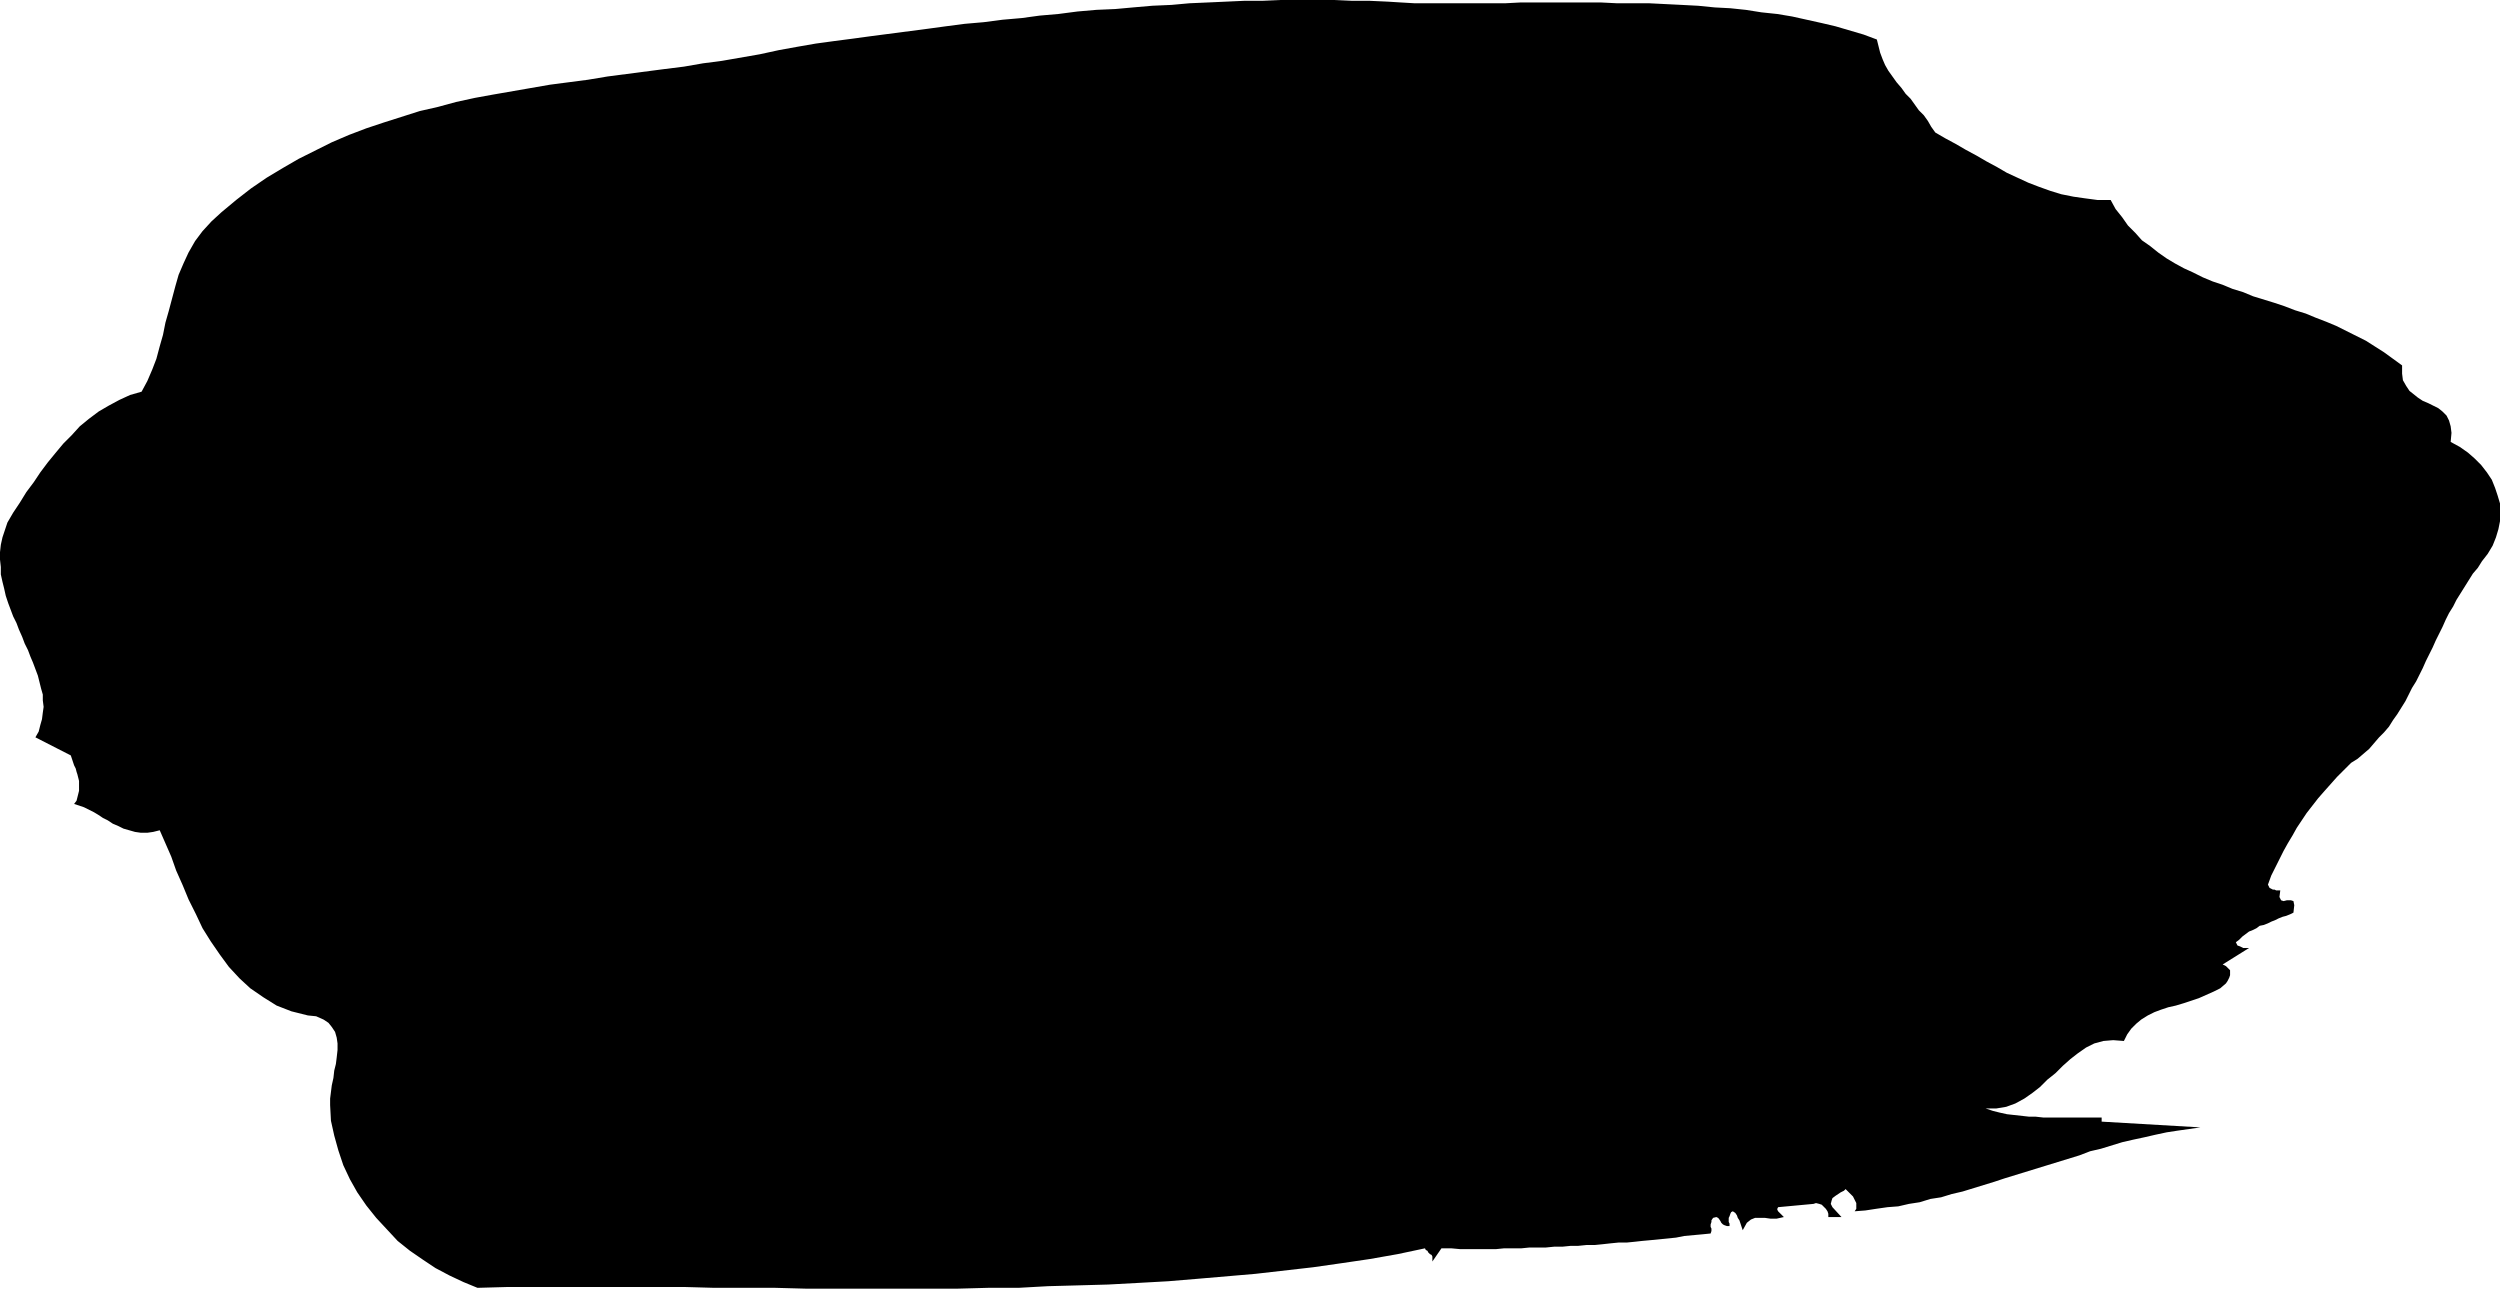
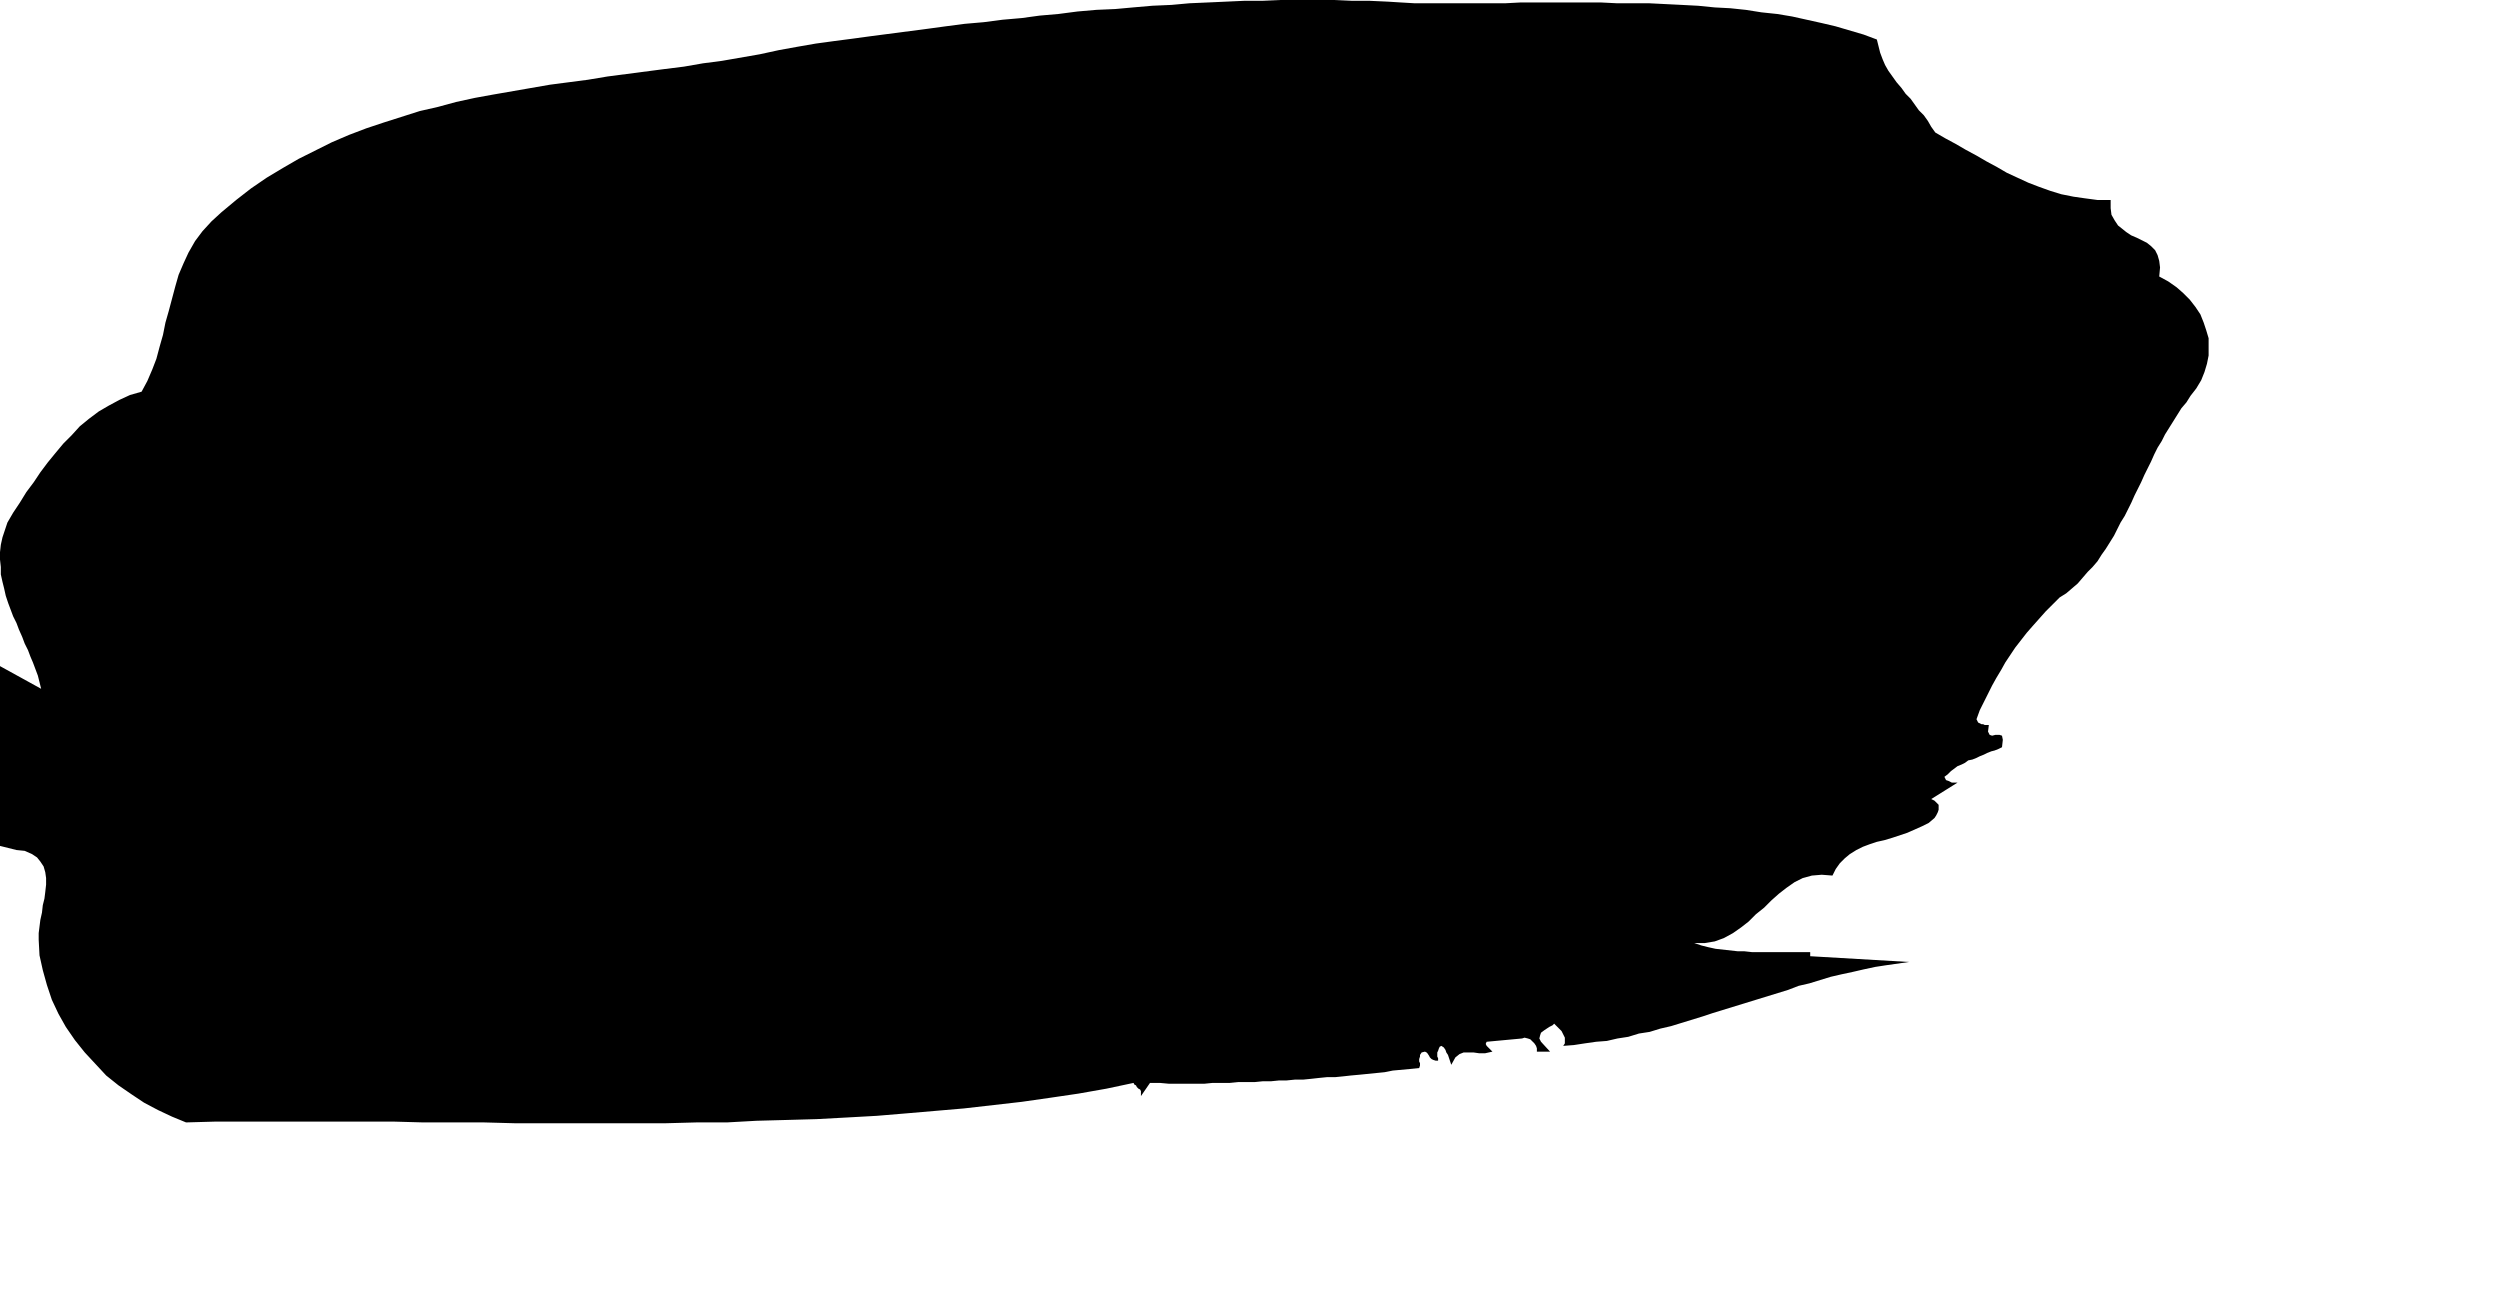
<svg xmlns="http://www.w3.org/2000/svg" xmlns:ns1="http://sodipodi.sourceforge.net/DTD/sodipodi-0.dtd" xmlns:ns2="http://www.inkscape.org/namespaces/inkscape" version="1.0" width="129.852mm" height="66.937mm" id="svg1" ns1:docname="Stroke 047.wmf">
  <ns1:namedview id="namedview1" pagecolor="#ffffff" bordercolor="#000000" borderopacity="0.25" ns2:showpageshadow="2" ns2:pageopacity="0.0" ns2:pagecheckerboard="0" ns2:deskcolor="#d1d1d1" ns2:document-units="mm" />
  <defs id="defs1">
    <pattern id="WMFhbasepattern" patternUnits="userSpaceOnUse" width="6" height="6" x="0" y="0" />
  </defs>
-   <path style="fill:#000000;fill-opacity:1;fill-rule:evenodd;stroke:none" d="m 368.448,7.754 0.323,1.292 0.323,1.292 0.485,1.292 0.485,1.131 0.646,1.131 0.808,1.131 0.808,1.131 0.97,1.131 0.808,1.131 0.97,0.969 0.808,1.131 0.808,1.131 0.97,0.969 0.808,1.131 0.646,1.131 0.808,1.131 1.939,1.131 2.101,1.131 1.939,1.131 2.101,1.131 1.939,1.131 2.101,1.131 1.939,1.131 2.101,0.969 2.101,0.969 2.101,0.808 2.262,0.808 2.101,0.646 2.424,0.485 2.262,0.323 2.424,0.323 h 2.586 l 0.97,1.777 1.293,1.616 1.131,1.616 1.454,1.454 1.293,1.454 1.616,1.131 1.616,1.292 1.616,1.131 1.616,0.969 1.778,0.969 1.778,0.808 1.939,0.969 1.939,0.808 1.939,0.646 1.939,0.808 2.101,0.646 1.939,0.808 2.101,0.646 2.101,0.646 1.939,0.646 2.101,0.808 2.101,0.646 1.939,0.808 2.101,0.808 1.939,0.808 1.939,0.969 1.939,0.969 1.939,0.969 1.778,1.131 1.778,1.131 1.778,1.292 1.778,1.292 v 1.616 l 0.162,1.292 0.646,1.131 0.646,0.969 0.808,0.646 0.808,0.646 0.97,0.646 1.131,0.485 0.97,0.485 0.97,0.485 0.808,0.646 0.808,0.808 0.485,0.969 0.323,1.131 0.162,1.292 -0.162,1.777 1.778,0.969 1.616,1.131 1.293,1.131 1.293,1.292 1.131,1.454 0.97,1.454 0.646,1.616 0.485,1.454 0.485,1.616 v 1.616 1.777 l -0.323,1.616 -0.485,1.616 -0.646,1.616 -0.97,1.616 -1.131,1.454 -0.808,1.292 -0.97,1.131 -0.808,1.292 -0.808,1.292 -0.808,1.292 -0.808,1.292 -0.646,1.292 -0.808,1.292 -0.646,1.292 -0.646,1.454 -0.646,1.292 -0.646,1.292 -0.646,1.454 -0.646,1.292 -0.646,1.292 -0.646,1.454 -0.646,1.292 -0.646,1.292 -0.808,1.292 -0.646,1.292 -0.646,1.292 -0.808,1.292 -0.808,1.292 -0.808,1.131 -0.808,1.292 -0.97,1.131 -0.97,0.969 -0.97,1.131 -0.97,1.131 -1.131,0.969 -1.131,0.969 -1.293,0.808 -1.454,1.454 -1.293,1.292 -1.293,1.454 -1.293,1.454 -1.131,1.292 -1.131,1.454 -1.131,1.454 -0.97,1.454 -0.97,1.454 -0.808,1.454 -0.97,1.616 -0.808,1.454 -0.808,1.616 -0.808,1.616 -0.808,1.616 -0.646,1.777 0.162,0.323 0.162,0.323 0.323,0.162 0.323,0.162 h 0.323 l 0.323,0.162 h 0.485 0.323 l -0.162,1.292 0.323,0.646 0.485,0.162 0.646,-0.162 h 0.808 l 0.485,0.162 0.162,0.808 -0.162,1.454 -0.646,0.323 -0.808,0.323 -0.646,0.162 -0.808,0.323 -0.646,0.323 -0.808,0.323 -0.646,0.323 -0.808,0.323 -0.808,0.162 -0.646,0.485 -0.646,0.323 -0.808,0.323 -0.646,0.485 -0.646,0.485 -0.646,0.646 -0.646,0.485 0.162,0.323 0.162,0.323 0.485,0.162 0.323,0.162 0.323,0.162 h 0.485 0.323 0.323 l -5.171,3.231 0.646,0.323 0.485,0.485 0.323,0.323 v 0.485 0.485 l -0.162,0.485 -0.323,0.646 -0.323,0.485 -1.131,0.969 -1.293,0.646 -1.454,0.646 -1.454,0.646 -1.454,0.485 -1.454,0.485 -1.616,0.485 -1.454,0.323 -1.454,0.485 -1.293,0.485 -1.293,0.646 -1.293,0.808 -0.97,0.808 -0.97,0.969 -0.808,1.131 -0.646,1.292 -2.101,-0.162 -1.939,0.162 -1.778,0.485 -1.616,0.808 -1.616,1.131 -1.454,1.131 -1.454,1.292 -1.454,1.454 -1.616,1.292 -1.454,1.454 -1.454,1.131 -1.616,1.131 -1.778,0.969 -1.778,0.646 -1.939,0.323 h -2.101 l 1.454,0.485 1.293,0.323 1.454,0.323 1.454,0.162 1.454,0.162 1.454,0.162 h 1.293 l 1.454,0.162 h 1.454 1.454 1.293 1.454 1.454 1.454 1.454 1.454 v 0.808 l 19.392,1.131 -2.262,0.323 -2.262,0.323 -2.101,0.323 -2.262,0.485 -2.101,0.485 -2.262,0.485 -2.101,0.485 -2.101,0.646 -2.101,0.646 -2.101,0.485 -2.101,0.808 -2.101,0.646 -2.101,0.646 -2.101,0.646 -2.101,0.646 -2.101,0.646 -2.101,0.646 -2.101,0.646 -1.939,0.646 -2.101,0.646 -2.101,0.646 -2.101,0.646 -2.101,0.485 -2.101,0.646 -2.101,0.323 -2.101,0.646 -2.101,0.323 -2.101,0.485 -2.101,0.162 -2.262,0.323 -2.101,0.323 -2.101,0.162 0.323,-0.485 v -0.485 -0.646 l -0.323,-0.646 -0.323,-0.646 -0.485,-0.485 -0.485,-0.485 -0.485,-0.485 -0.323,0.323 -0.646,0.323 -0.485,0.323 -0.485,0.323 -0.646,0.485 -0.162,0.485 -0.162,0.646 0.323,0.646 1.778,1.939 h -2.586 v -0.646 l -0.162,-0.485 -0.323,-0.485 -0.485,-0.485 -0.323,-0.323 -0.485,-0.162 -0.646,-0.162 -0.485,0.162 -6.949,0.646 -0.162,0.323 v 0.162 l 0.162,0.323 0.162,0.162 0.162,0.162 0.162,0.162 0.323,0.323 0.323,0.323 -1.454,0.323 h -1.131 l -1.131,-0.162 h -0.97 -0.97 l -0.808,0.323 -0.808,0.646 -0.808,1.454 -0.162,-0.485 -0.162,-0.485 -0.162,-0.485 -0.162,-0.485 -0.323,-0.485 -0.162,-0.485 -0.323,-0.485 -0.485,-0.323 -0.323,0.162 -0.162,0.323 -0.162,0.485 -0.162,0.323 v 0.485 0.323 l 0.162,0.323 v 0.485 h -0.485 l -0.485,-0.162 -0.323,-0.162 -0.323,-0.323 -0.162,-0.323 -0.323,-0.485 -0.162,-0.162 -0.323,-0.162 -0.646,0.162 -0.323,0.485 v 0.323 l -0.162,0.485 v 0.485 l 0.162,0.323 v 0.485 l -0.162,0.485 -1.616,0.162 -1.778,0.162 -1.778,0.162 -1.616,0.323 -1.616,0.162 -1.616,0.162 -1.616,0.162 -1.778,0.162 -1.454,0.162 -1.616,0.162 h -1.616 l -1.616,0.162 -1.454,0.162 -1.616,0.162 h -1.616 l -1.616,0.162 h -1.454 l -1.616,0.162 h -1.616 l -1.616,0.162 h -1.616 -1.616 l -1.616,0.162 h -1.616 -1.778 l -1.616,0.162 h -1.616 -1.778 -1.778 -1.778 l -1.778,-0.162 h -1.939 l -1.778,2.585 v -0.485 -0.485 l -0.162,-0.323 -0.323,-0.162 -0.323,-0.323 -0.162,-0.323 -0.323,-0.162 -0.162,-0.323 -5.333,1.131 -5.494,0.969 -5.494,0.808 -5.656,0.808 -5.656,0.646 -5.656,0.646 -5.656,0.485 -5.656,0.485 -5.818,0.485 -5.818,0.323 -5.979,0.323 -5.818,0.162 -5.979,0.162 -5.818,0.323 h -5.979 l -5.979,0.162 h -5.979 -5.979 -5.818 -6.141 -5.818 l -5.979,-0.162 h -5.979 -5.979 l -5.818,-0.162 h -5.979 -5.818 -5.818 -5.818 -5.818 -5.656 l -5.818,0.162 -2.747,-1.131 -2.747,-1.292 -2.747,-1.454 -2.424,-1.616 -2.586,-1.777 -2.424,-1.939 -2.101,-2.262 -2.101,-2.262 -1.939,-2.423 -1.778,-2.585 -1.454,-2.585 -1.293,-2.746 -0.97,-2.908 -0.808,-2.908 -0.646,-2.908 -0.162,-3.069 v -1.292 l 0.162,-1.292 0.162,-1.292 0.323,-1.454 0.162,-1.454 0.323,-1.292 0.162,-1.292 0.162,-1.454 v -1.292 l -0.162,-1.131 -0.323,-1.131 -0.646,-0.969 -0.646,-0.808 -0.97,-0.646 -1.454,-0.646 -1.616,-0.162 -3.232,-0.808 -2.909,-1.131 -2.586,-1.616 -2.586,-1.777 -2.101,-1.939 -2.101,-2.262 -1.778,-2.423 -1.778,-2.585 -1.616,-2.585 -1.293,-2.746 -1.454,-2.908 -1.131,-2.746 -1.293,-2.908 -0.97,-2.746 -1.131,-2.585 -1.131,-2.585 -1.293,0.323 -1.131,0.162 h -1.293 l -1.131,-0.162 -1.131,-0.323 -1.131,-0.323 -0.97,-0.485 -1.131,-0.485 -0.97,-0.646 -0.97,-0.485 -0.97,-0.646 -0.808,-0.485 -0.97,-0.485 -0.97,-0.485 -0.97,-0.323 -0.97,-0.323 0.485,-0.646 0.162,-0.646 0.162,-0.646 0.162,-0.646 v -0.646 -0.646 -0.646 l -0.162,-0.646 -0.162,-0.646 -0.162,-0.485 -0.162,-0.646 -0.323,-0.646 -0.162,-0.485 -0.162,-0.485 -0.162,-0.485 -0.162,-0.485 -6.949,-3.554 0.646,-1.131 0.323,-1.292 0.323,-1.131 0.162,-1.292 0.162,-1.131 -0.162,-1.292 v -1.131 L 8.08,135.219 7.757,133.926 7.434,132.634 6.949,131.342 6.464,130.049 5.979,128.918 5.494,127.626 4.848,126.334 4.363,125.041 3.717,123.587 3.232,122.295 2.586,121.002 2.101,119.71 1.616,118.417 1.131,116.963 0.808,115.51 0.485,114.217 0.162,112.763 v -1.454 L 0,109.855 v -1.454 l 0.162,-1.454 0.323,-1.454 0.485,-1.454 0.485,-1.454 1.131,-1.939 1.293,-1.939 1.293,-2.1 1.454,-1.939 1.293,-1.939 1.454,-1.939 1.454,-1.777 1.616,-1.939 1.616,-1.616 1.616,-1.777 1.778,-1.454 1.939,-1.454 1.939,-1.131 2.101,-1.131 2.101,-0.969 2.262,-0.646 1.131,-2.1 0.97,-2.262 0.808,-2.1 0.646,-2.423 0.646,-2.262 0.485,-2.423 0.646,-2.262 0.646,-2.423 0.646,-2.423 0.646,-2.262 0.97,-2.262 0.97,-2.1 1.293,-2.262 1.454,-1.939 1.778,-1.939 1.939,-1.777 2.909,-2.423 2.909,-2.262 3.07,-2.1 3.232,-1.939 3.07,-1.777 3.232,-1.616 3.232,-1.616 3.394,-1.454 3.394,-1.292 3.394,-1.131 3.555,-1.131 3.555,-1.131 3.555,-0.808 3.555,-0.969 3.717,-0.808 3.555,-0.646 3.717,-0.646 3.717,-0.646 3.717,-0.646 3.717,-0.485 3.717,-0.485 3.878,-0.646 3.717,-0.485 3.717,-0.485 3.717,-0.485 3.878,-0.485 3.717,-0.646 3.717,-0.485 3.717,-0.646 3.717,-0.646 3.717,-0.808 3.555,-0.646 3.717,-0.646 3.555,-0.485 3.717,-0.485 3.555,-0.485 3.717,-0.485 3.717,-0.485 3.717,-0.485 3.555,-0.485 3.717,-0.485 3.717,-0.323 3.717,-0.485 3.717,-0.323 3.555,-0.485 3.717,-0.323 3.717,-0.485 3.717,-0.323 3.717,-0.162 3.555,-0.323 3.717,-0.323 3.717,-0.162 3.555,-0.323 3.717,-0.162 3.555,-0.162 3.555,-0.162 h 3.555 L 251.449,0 h 3.555 3.555 3.394 l 3.555,0.162 h 3.394 l 3.555,0.162 2.586,0.162 2.747,0.162 h 2.747 2.909 2.909 3.07 2.909 3.07 l 3.07,-0.162 h 3.232 3.07 3.232 3.07 3.232 l 3.232,0.162 h 3.07 3.232 l 3.232,0.162 3.232,0.162 3.07,0.162 3.232,0.323 3.07,0.162 3.07,0.323 3.07,0.485 3.07,0.323 2.909,0.485 2.909,0.646 2.909,0.646 2.747,0.646 2.747,0.808 2.747,0.808 z" id="path1" />
+   <path style="fill:#000000;fill-opacity:1;fill-rule:evenodd;stroke:none" d="m 368.448,7.754 0.323,1.292 0.323,1.292 0.485,1.292 0.485,1.131 0.646,1.131 0.808,1.131 0.808,1.131 0.97,1.131 0.808,1.131 0.97,0.969 0.808,1.131 0.808,1.131 0.97,0.969 0.808,1.131 0.646,1.131 0.808,1.131 1.939,1.131 2.101,1.131 1.939,1.131 2.101,1.131 1.939,1.131 2.101,1.131 1.939,1.131 2.101,0.969 2.101,0.969 2.101,0.808 2.262,0.808 2.101,0.646 2.424,0.485 2.262,0.323 2.424,0.323 h 2.586 v 1.616 l 0.162,1.292 0.646,1.131 0.646,0.969 0.808,0.646 0.808,0.646 0.97,0.646 1.131,0.485 0.97,0.485 0.97,0.485 0.808,0.646 0.808,0.808 0.485,0.969 0.323,1.131 0.162,1.292 -0.162,1.777 1.778,0.969 1.616,1.131 1.293,1.131 1.293,1.292 1.131,1.454 0.97,1.454 0.646,1.616 0.485,1.454 0.485,1.616 v 1.616 1.777 l -0.323,1.616 -0.485,1.616 -0.646,1.616 -0.97,1.616 -1.131,1.454 -0.808,1.292 -0.97,1.131 -0.808,1.292 -0.808,1.292 -0.808,1.292 -0.808,1.292 -0.646,1.292 -0.808,1.292 -0.646,1.292 -0.646,1.454 -0.646,1.292 -0.646,1.292 -0.646,1.454 -0.646,1.292 -0.646,1.292 -0.646,1.454 -0.646,1.292 -0.646,1.292 -0.808,1.292 -0.646,1.292 -0.646,1.292 -0.808,1.292 -0.808,1.292 -0.808,1.131 -0.808,1.292 -0.97,1.131 -0.97,0.969 -0.97,1.131 -0.97,1.131 -1.131,0.969 -1.131,0.969 -1.293,0.808 -1.454,1.454 -1.293,1.292 -1.293,1.454 -1.293,1.454 -1.131,1.292 -1.131,1.454 -1.131,1.454 -0.97,1.454 -0.97,1.454 -0.808,1.454 -0.97,1.616 -0.808,1.454 -0.808,1.616 -0.808,1.616 -0.808,1.616 -0.646,1.777 0.162,0.323 0.162,0.323 0.323,0.162 0.323,0.162 h 0.323 l 0.323,0.162 h 0.485 0.323 l -0.162,1.292 0.323,0.646 0.485,0.162 0.646,-0.162 h 0.808 l 0.485,0.162 0.162,0.808 -0.162,1.454 -0.646,0.323 -0.808,0.323 -0.646,0.162 -0.808,0.323 -0.646,0.323 -0.808,0.323 -0.646,0.323 -0.808,0.323 -0.808,0.162 -0.646,0.485 -0.646,0.323 -0.808,0.323 -0.646,0.485 -0.646,0.485 -0.646,0.646 -0.646,0.485 0.162,0.323 0.162,0.323 0.485,0.162 0.323,0.162 0.323,0.162 h 0.485 0.323 0.323 l -5.171,3.231 0.646,0.323 0.485,0.485 0.323,0.323 v 0.485 0.485 l -0.162,0.485 -0.323,0.646 -0.323,0.485 -1.131,0.969 -1.293,0.646 -1.454,0.646 -1.454,0.646 -1.454,0.485 -1.454,0.485 -1.616,0.485 -1.454,0.323 -1.454,0.485 -1.293,0.485 -1.293,0.646 -1.293,0.808 -0.97,0.808 -0.97,0.969 -0.808,1.131 -0.646,1.292 -2.101,-0.162 -1.939,0.162 -1.778,0.485 -1.616,0.808 -1.616,1.131 -1.454,1.131 -1.454,1.292 -1.454,1.454 -1.616,1.292 -1.454,1.454 -1.454,1.131 -1.616,1.131 -1.778,0.969 -1.778,0.646 -1.939,0.323 h -2.101 l 1.454,0.485 1.293,0.323 1.454,0.323 1.454,0.162 1.454,0.162 1.454,0.162 h 1.293 l 1.454,0.162 h 1.454 1.454 1.293 1.454 1.454 1.454 1.454 1.454 v 0.808 l 19.392,1.131 -2.262,0.323 -2.262,0.323 -2.101,0.323 -2.262,0.485 -2.101,0.485 -2.262,0.485 -2.101,0.485 -2.101,0.646 -2.101,0.646 -2.101,0.485 -2.101,0.808 -2.101,0.646 -2.101,0.646 -2.101,0.646 -2.101,0.646 -2.101,0.646 -2.101,0.646 -2.101,0.646 -1.939,0.646 -2.101,0.646 -2.101,0.646 -2.101,0.646 -2.101,0.485 -2.101,0.646 -2.101,0.323 -2.101,0.646 -2.101,0.323 -2.101,0.485 -2.101,0.162 -2.262,0.323 -2.101,0.323 -2.101,0.162 0.323,-0.485 v -0.485 -0.646 l -0.323,-0.646 -0.323,-0.646 -0.485,-0.485 -0.485,-0.485 -0.485,-0.485 -0.323,0.323 -0.646,0.323 -0.485,0.323 -0.485,0.323 -0.646,0.485 -0.162,0.485 -0.162,0.646 0.323,0.646 1.778,1.939 h -2.586 v -0.646 l -0.162,-0.485 -0.323,-0.485 -0.485,-0.485 -0.323,-0.323 -0.485,-0.162 -0.646,-0.162 -0.485,0.162 -6.949,0.646 -0.162,0.323 v 0.162 l 0.162,0.323 0.162,0.162 0.162,0.162 0.162,0.162 0.323,0.323 0.323,0.323 -1.454,0.323 h -1.131 l -1.131,-0.162 h -0.97 -0.97 l -0.808,0.323 -0.808,0.646 -0.808,1.454 -0.162,-0.485 -0.162,-0.485 -0.162,-0.485 -0.162,-0.485 -0.323,-0.485 -0.162,-0.485 -0.323,-0.485 -0.485,-0.323 -0.323,0.162 -0.162,0.323 -0.162,0.485 -0.162,0.323 v 0.485 0.323 l 0.162,0.323 v 0.485 h -0.485 l -0.485,-0.162 -0.323,-0.162 -0.323,-0.323 -0.162,-0.323 -0.323,-0.485 -0.162,-0.162 -0.323,-0.162 -0.646,0.162 -0.323,0.485 v 0.323 l -0.162,0.485 v 0.485 l 0.162,0.323 v 0.485 l -0.162,0.485 -1.616,0.162 -1.778,0.162 -1.778,0.162 -1.616,0.323 -1.616,0.162 -1.616,0.162 -1.616,0.162 -1.778,0.162 -1.454,0.162 -1.616,0.162 h -1.616 l -1.616,0.162 -1.454,0.162 -1.616,0.162 h -1.616 l -1.616,0.162 h -1.454 l -1.616,0.162 h -1.616 l -1.616,0.162 h -1.616 -1.616 l -1.616,0.162 h -1.616 -1.778 l -1.616,0.162 h -1.616 -1.778 -1.778 -1.778 l -1.778,-0.162 h -1.939 l -1.778,2.585 v -0.485 -0.485 l -0.162,-0.323 -0.323,-0.162 -0.323,-0.323 -0.162,-0.323 -0.323,-0.162 -0.162,-0.323 -5.333,1.131 -5.494,0.969 -5.494,0.808 -5.656,0.808 -5.656,0.646 -5.656,0.646 -5.656,0.485 -5.656,0.485 -5.818,0.485 -5.818,0.323 -5.979,0.323 -5.818,0.162 -5.979,0.162 -5.818,0.323 h -5.979 l -5.979,0.162 h -5.979 -5.979 -5.818 -6.141 -5.818 l -5.979,-0.162 h -5.979 -5.979 l -5.818,-0.162 h -5.979 -5.818 -5.818 -5.818 -5.818 -5.656 l -5.818,0.162 -2.747,-1.131 -2.747,-1.292 -2.747,-1.454 -2.424,-1.616 -2.586,-1.777 -2.424,-1.939 -2.101,-2.262 -2.101,-2.262 -1.939,-2.423 -1.778,-2.585 -1.454,-2.585 -1.293,-2.746 -0.97,-2.908 -0.808,-2.908 -0.646,-2.908 -0.162,-3.069 v -1.292 l 0.162,-1.292 0.162,-1.292 0.323,-1.454 0.162,-1.454 0.323,-1.292 0.162,-1.292 0.162,-1.454 v -1.292 l -0.162,-1.131 -0.323,-1.131 -0.646,-0.969 -0.646,-0.808 -0.97,-0.646 -1.454,-0.646 -1.616,-0.162 -3.232,-0.808 -2.909,-1.131 -2.586,-1.616 -2.586,-1.777 -2.101,-1.939 -2.101,-2.262 -1.778,-2.423 -1.778,-2.585 -1.616,-2.585 -1.293,-2.746 -1.454,-2.908 -1.131,-2.746 -1.293,-2.908 -0.97,-2.746 -1.131,-2.585 -1.131,-2.585 -1.293,0.323 -1.131,0.162 h -1.293 l -1.131,-0.162 -1.131,-0.323 -1.131,-0.323 -0.97,-0.485 -1.131,-0.485 -0.97,-0.646 -0.97,-0.485 -0.97,-0.646 -0.808,-0.485 -0.97,-0.485 -0.97,-0.485 -0.97,-0.323 -0.97,-0.323 0.485,-0.646 0.162,-0.646 0.162,-0.646 0.162,-0.646 v -0.646 -0.646 -0.646 l -0.162,-0.646 -0.162,-0.646 -0.162,-0.485 -0.162,-0.646 -0.323,-0.646 -0.162,-0.485 -0.162,-0.485 -0.162,-0.485 -0.162,-0.485 -6.949,-3.554 0.646,-1.131 0.323,-1.292 0.323,-1.131 0.162,-1.292 0.162,-1.131 -0.162,-1.292 v -1.131 L 8.08,135.219 7.757,133.926 7.434,132.634 6.949,131.342 6.464,130.049 5.979,128.918 5.494,127.626 4.848,126.334 4.363,125.041 3.717,123.587 3.232,122.295 2.586,121.002 2.101,119.71 1.616,118.417 1.131,116.963 0.808,115.51 0.485,114.217 0.162,112.763 v -1.454 L 0,109.855 v -1.454 l 0.162,-1.454 0.323,-1.454 0.485,-1.454 0.485,-1.454 1.131,-1.939 1.293,-1.939 1.293,-2.1 1.454,-1.939 1.293,-1.939 1.454,-1.939 1.454,-1.777 1.616,-1.939 1.616,-1.616 1.616,-1.777 1.778,-1.454 1.939,-1.454 1.939,-1.131 2.101,-1.131 2.101,-0.969 2.262,-0.646 1.131,-2.1 0.97,-2.262 0.808,-2.1 0.646,-2.423 0.646,-2.262 0.485,-2.423 0.646,-2.262 0.646,-2.423 0.646,-2.423 0.646,-2.262 0.97,-2.262 0.97,-2.1 1.293,-2.262 1.454,-1.939 1.778,-1.939 1.939,-1.777 2.909,-2.423 2.909,-2.262 3.07,-2.1 3.232,-1.939 3.07,-1.777 3.232,-1.616 3.232,-1.616 3.394,-1.454 3.394,-1.292 3.394,-1.131 3.555,-1.131 3.555,-1.131 3.555,-0.808 3.555,-0.969 3.717,-0.808 3.555,-0.646 3.717,-0.646 3.717,-0.646 3.717,-0.646 3.717,-0.485 3.717,-0.485 3.878,-0.646 3.717,-0.485 3.717,-0.485 3.717,-0.485 3.878,-0.485 3.717,-0.646 3.717,-0.485 3.717,-0.646 3.717,-0.646 3.717,-0.808 3.555,-0.646 3.717,-0.646 3.555,-0.485 3.717,-0.485 3.555,-0.485 3.717,-0.485 3.717,-0.485 3.717,-0.485 3.555,-0.485 3.717,-0.485 3.717,-0.323 3.717,-0.485 3.717,-0.323 3.555,-0.485 3.717,-0.323 3.717,-0.485 3.717,-0.323 3.717,-0.162 3.555,-0.323 3.717,-0.323 3.717,-0.162 3.555,-0.323 3.717,-0.162 3.555,-0.162 3.555,-0.162 h 3.555 L 251.449,0 h 3.555 3.555 3.394 l 3.555,0.162 h 3.394 l 3.555,0.162 2.586,0.162 2.747,0.162 h 2.747 2.909 2.909 3.07 2.909 3.07 l 3.07,-0.162 h 3.232 3.07 3.232 3.07 3.232 l 3.232,0.162 h 3.07 3.232 l 3.232,0.162 3.232,0.162 3.07,0.162 3.232,0.323 3.07,0.162 3.07,0.323 3.07,0.485 3.07,0.323 2.909,0.485 2.909,0.646 2.909,0.646 2.747,0.646 2.747,0.808 2.747,0.808 z" id="path1" />
</svg>